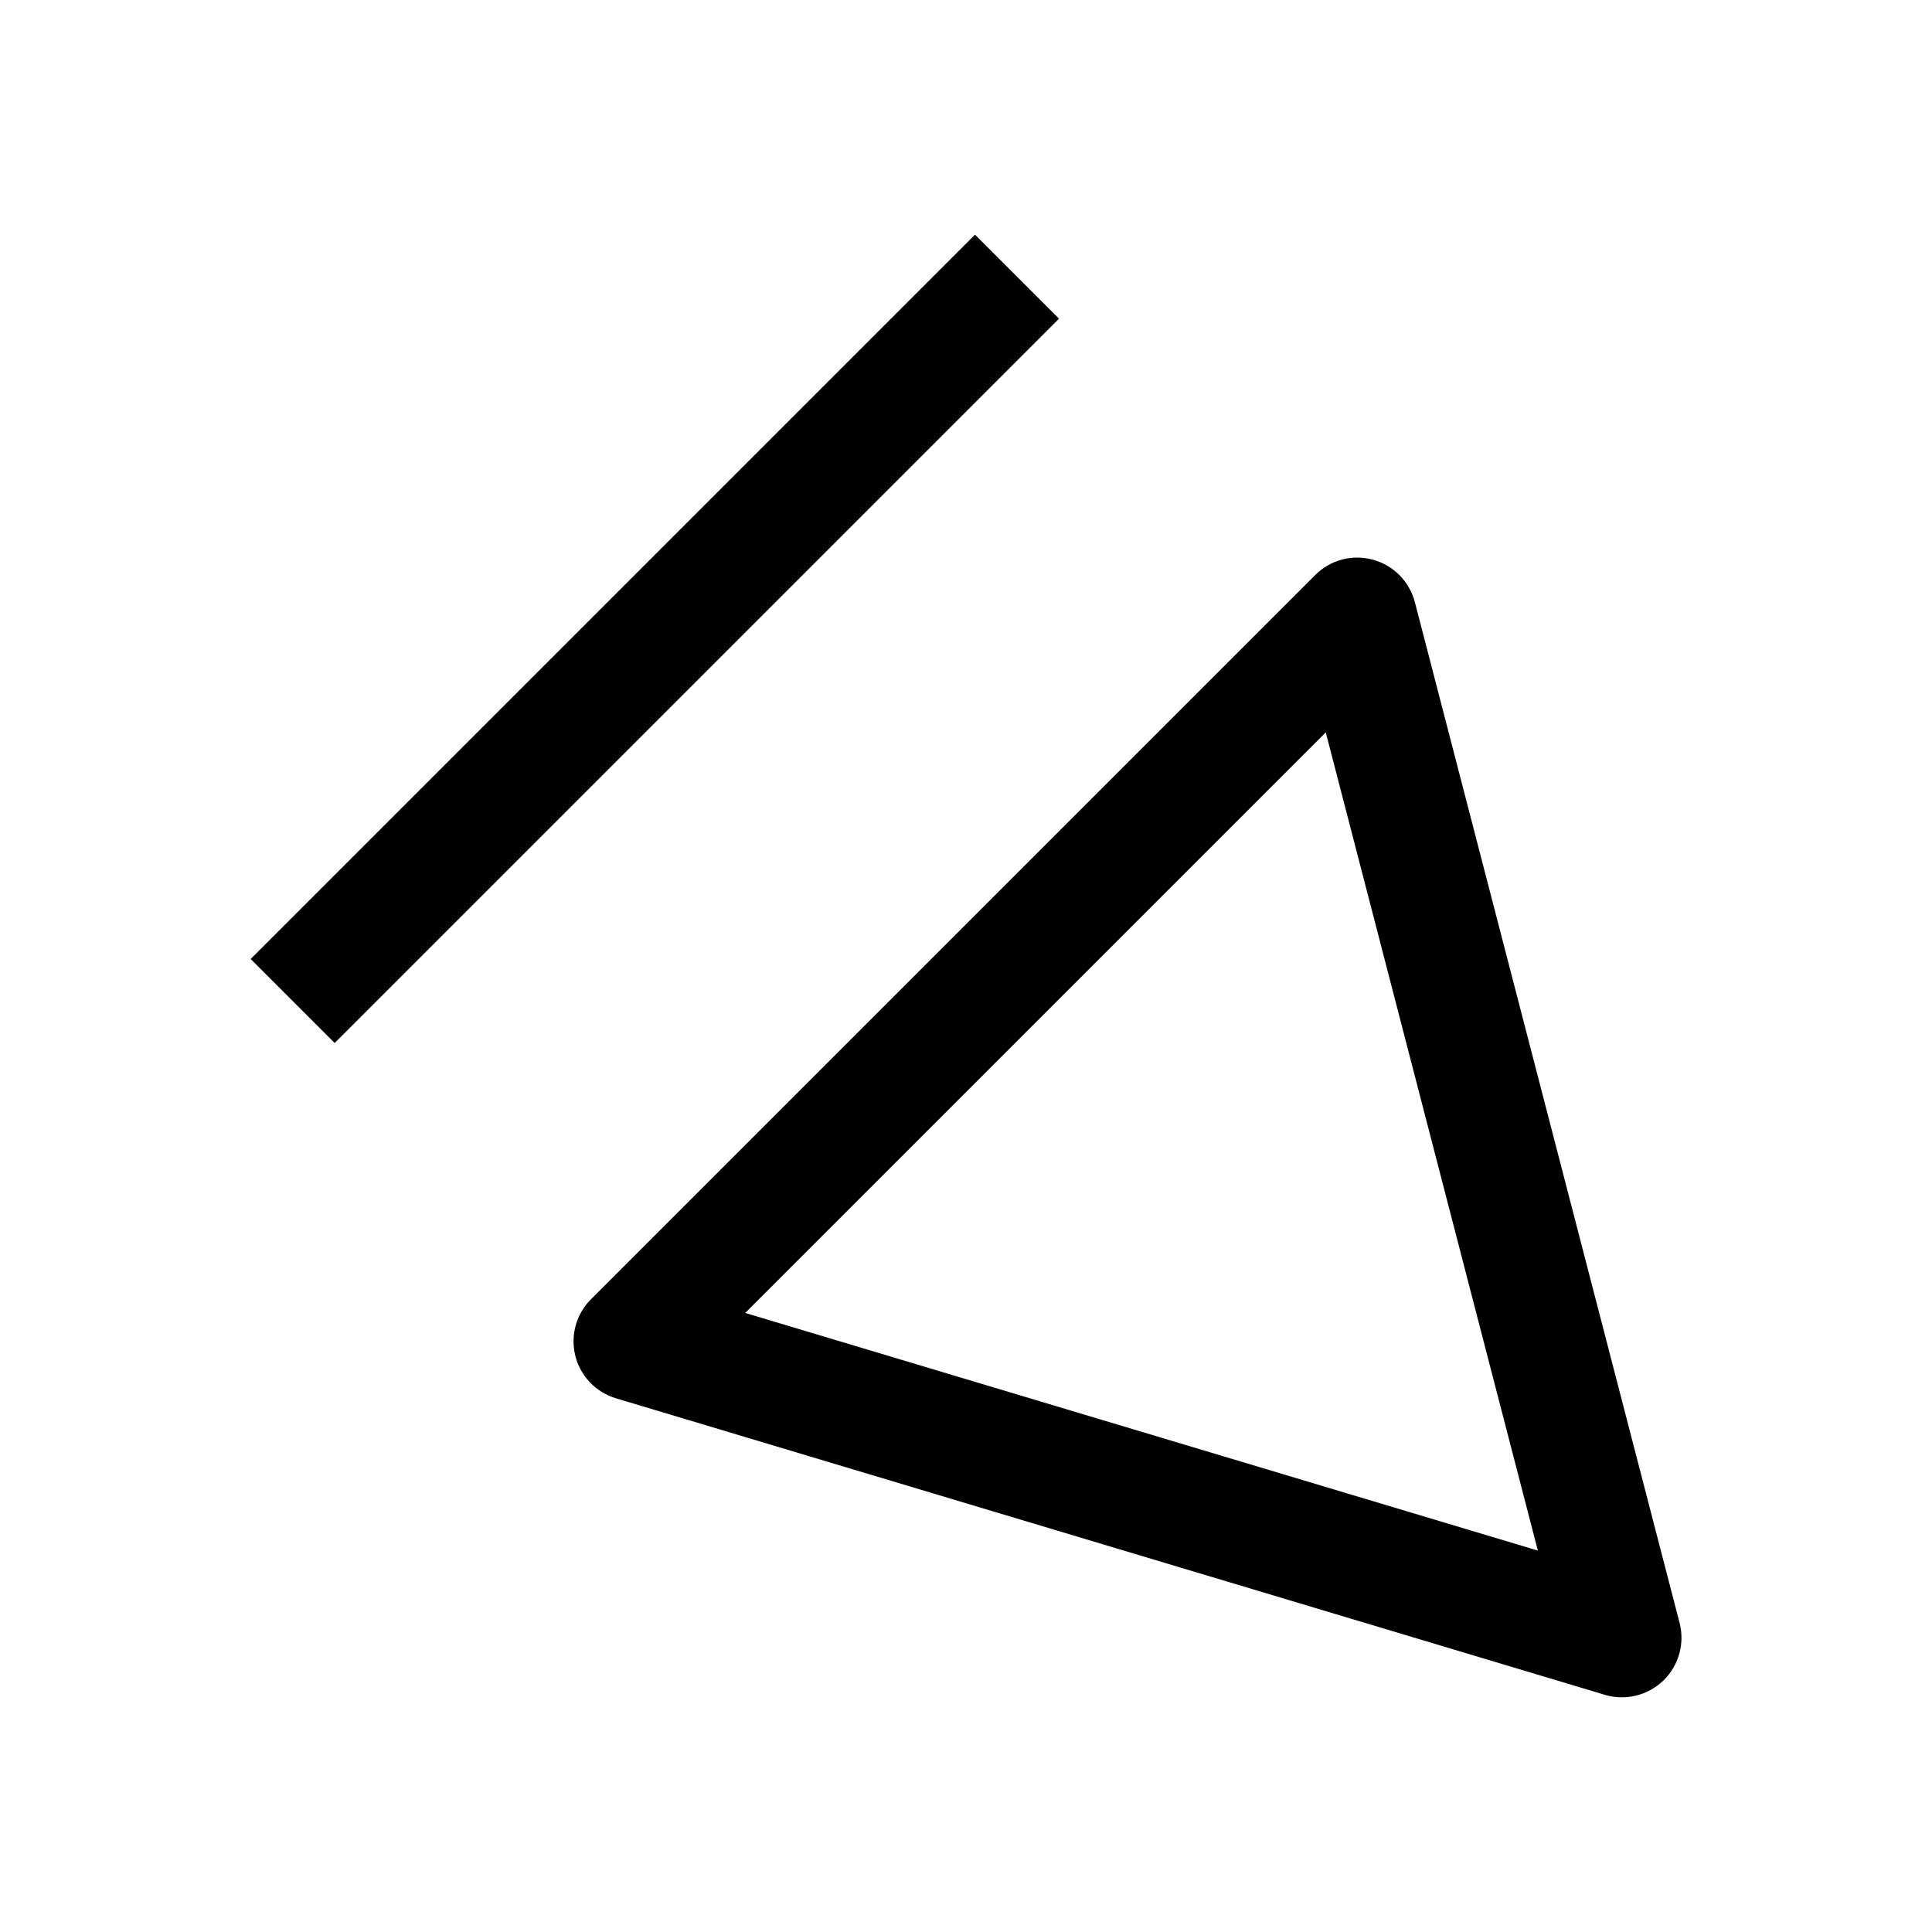
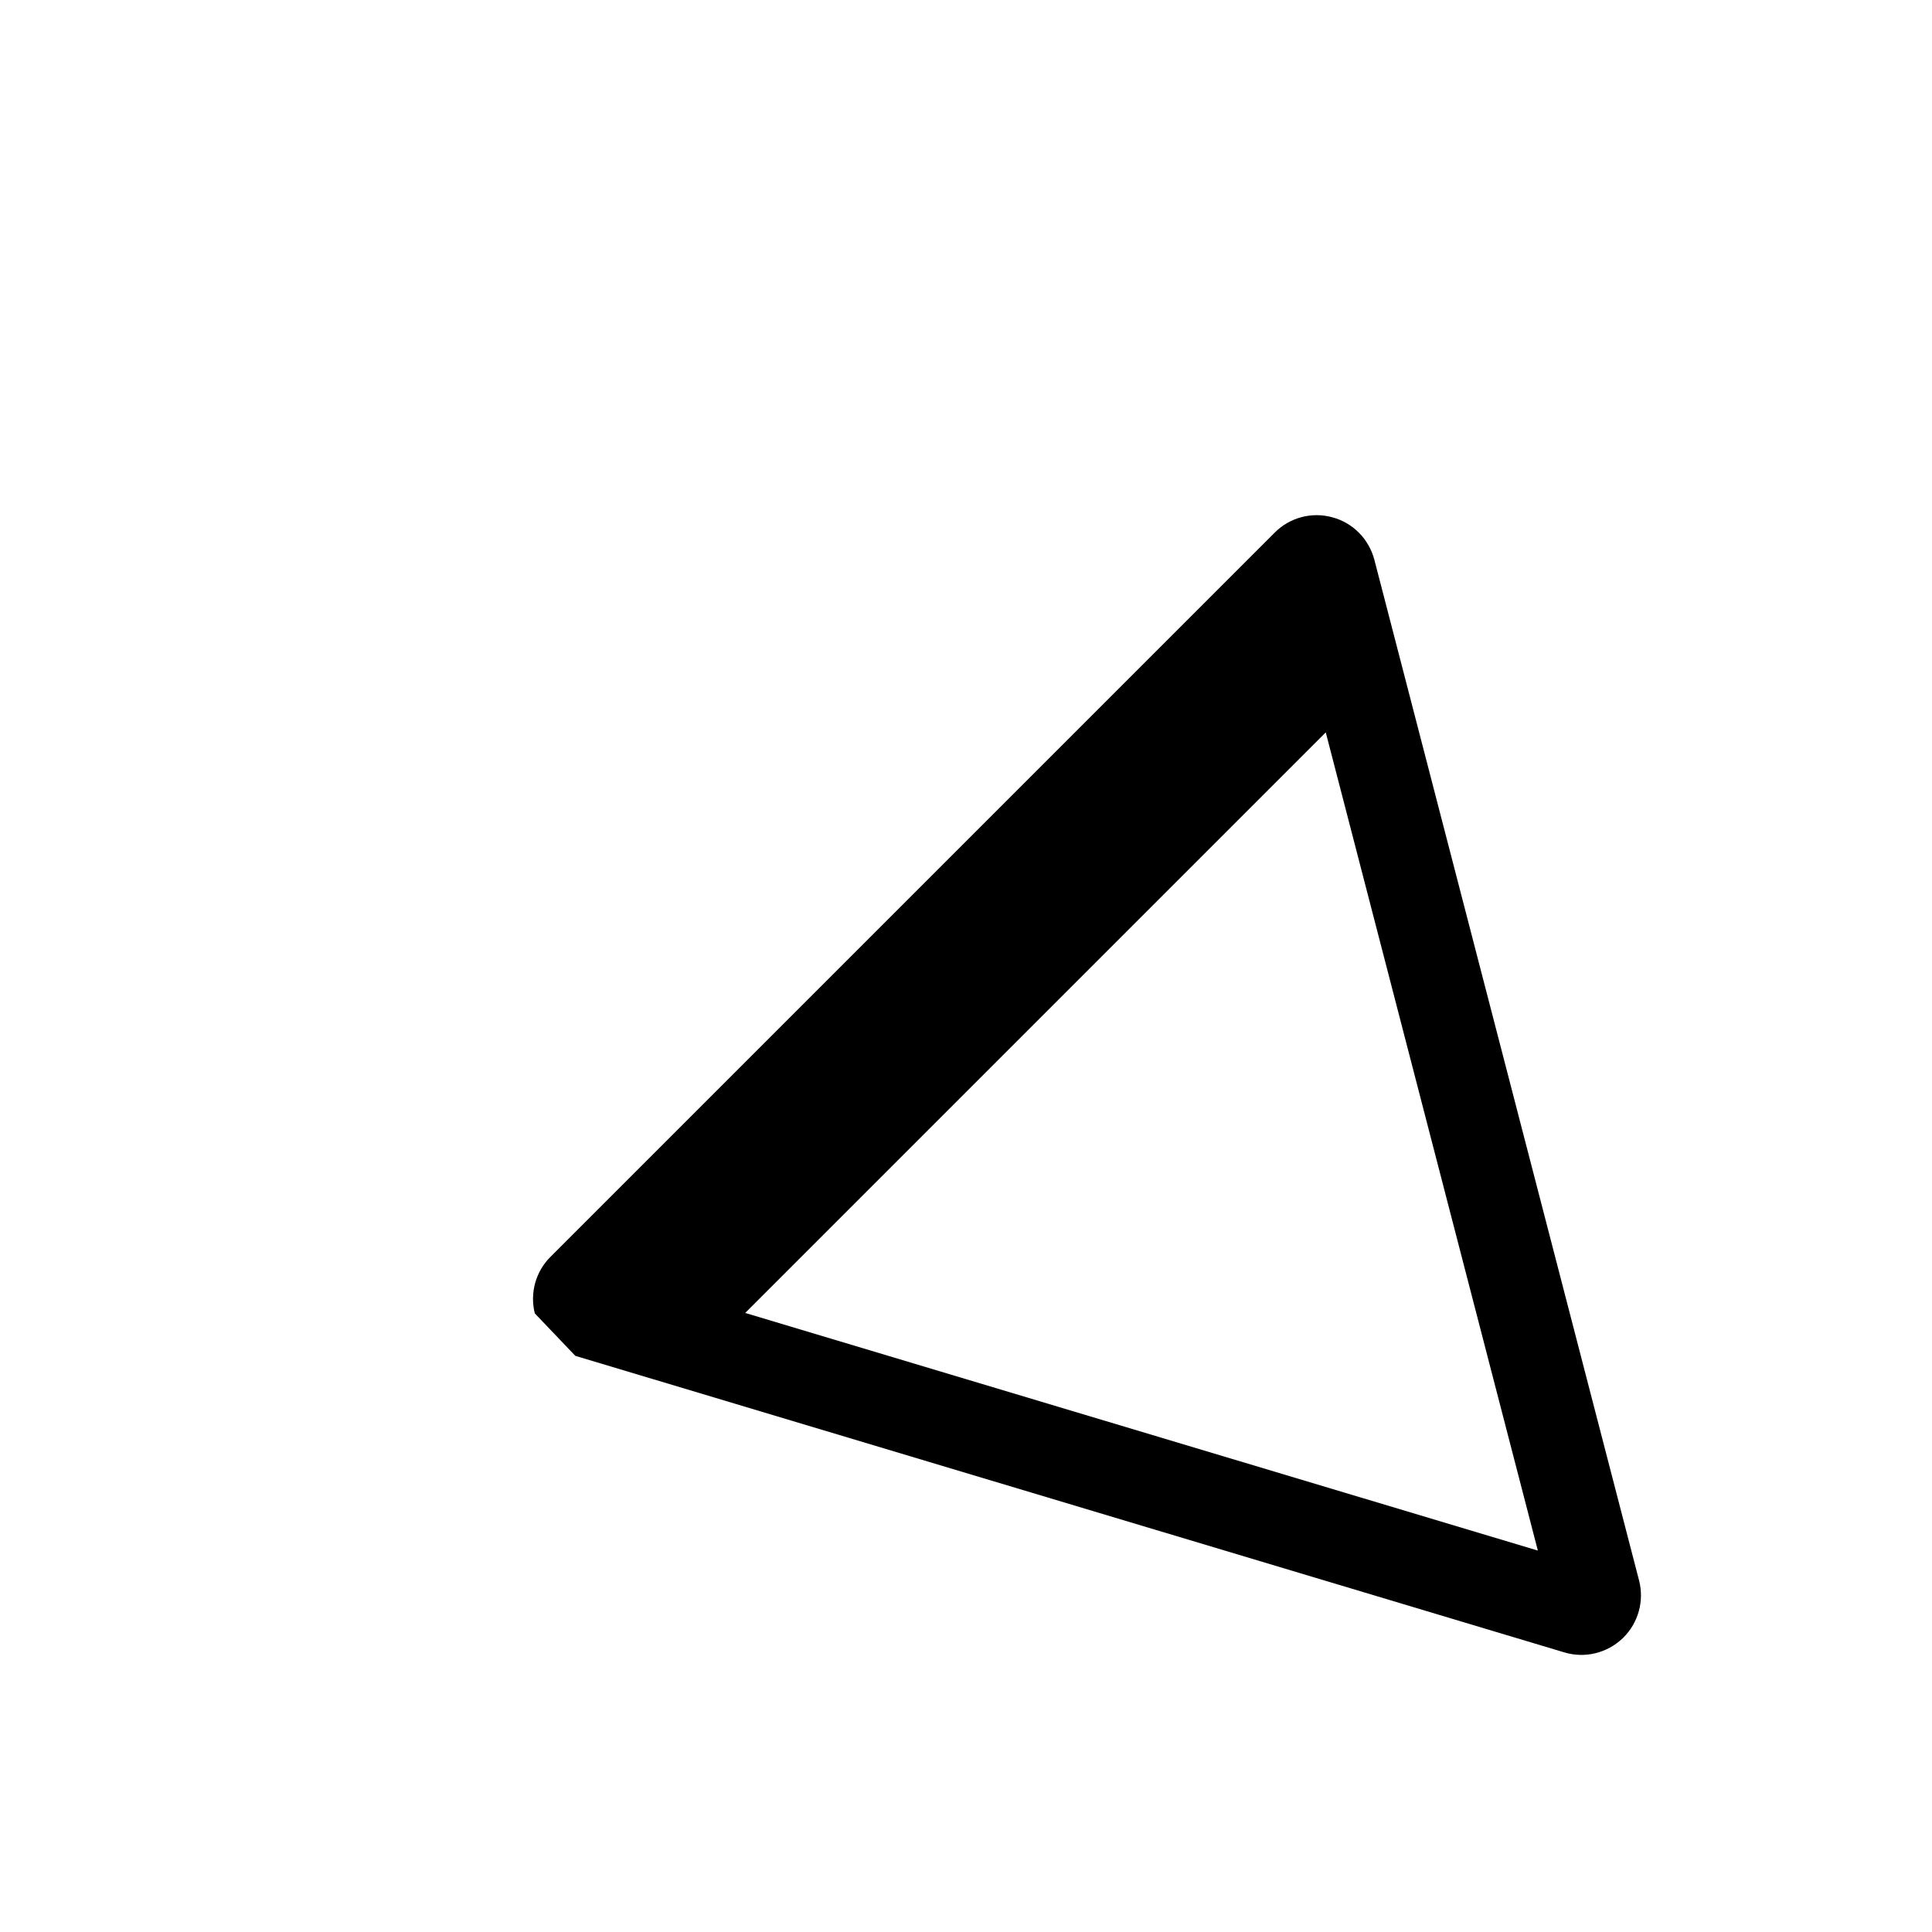
<svg xmlns="http://www.w3.org/2000/svg" fill="#000000" width="800px" height="800px" version="1.1" viewBox="144 144 512 512">
  <g>
-     <path d="m296.46 503.31c1.355 5.383 5.449 9.637 10.738 11.242l262.11 78.594c5.449 1.637 11.336 0.188 15.461-3.746l0.219-0.219c3.938-3.938 5.512-9.668 4.125-15.082l-70.156-270.52c-1.449-5.481-5.668-9.793-11.117-11.242-5.449-1.512-11.273 0.031-15.273 4.031l-191.95 191.95c-3.926 3.898-5.5 9.598-4.148 14.984zm198.88-165.22 56.207 216.83-210.06-62.977z" />
-     <path d="m210.43 398.14 191.95-191.95 22.266 22.266-191.95 191.95z" />
+     <path d="m296.46 503.31l262.11 78.594c5.449 1.637 11.336 0.188 15.461-3.746l0.219-0.219c3.938-3.938 5.512-9.668 4.125-15.082l-70.156-270.52c-1.449-5.481-5.668-9.793-11.117-11.242-5.449-1.512-11.273 0.031-15.273 4.031l-191.95 191.95c-3.926 3.898-5.5 9.598-4.148 14.984zm198.88-165.22 56.207 216.83-210.06-62.977z" />
  </g>
</svg>